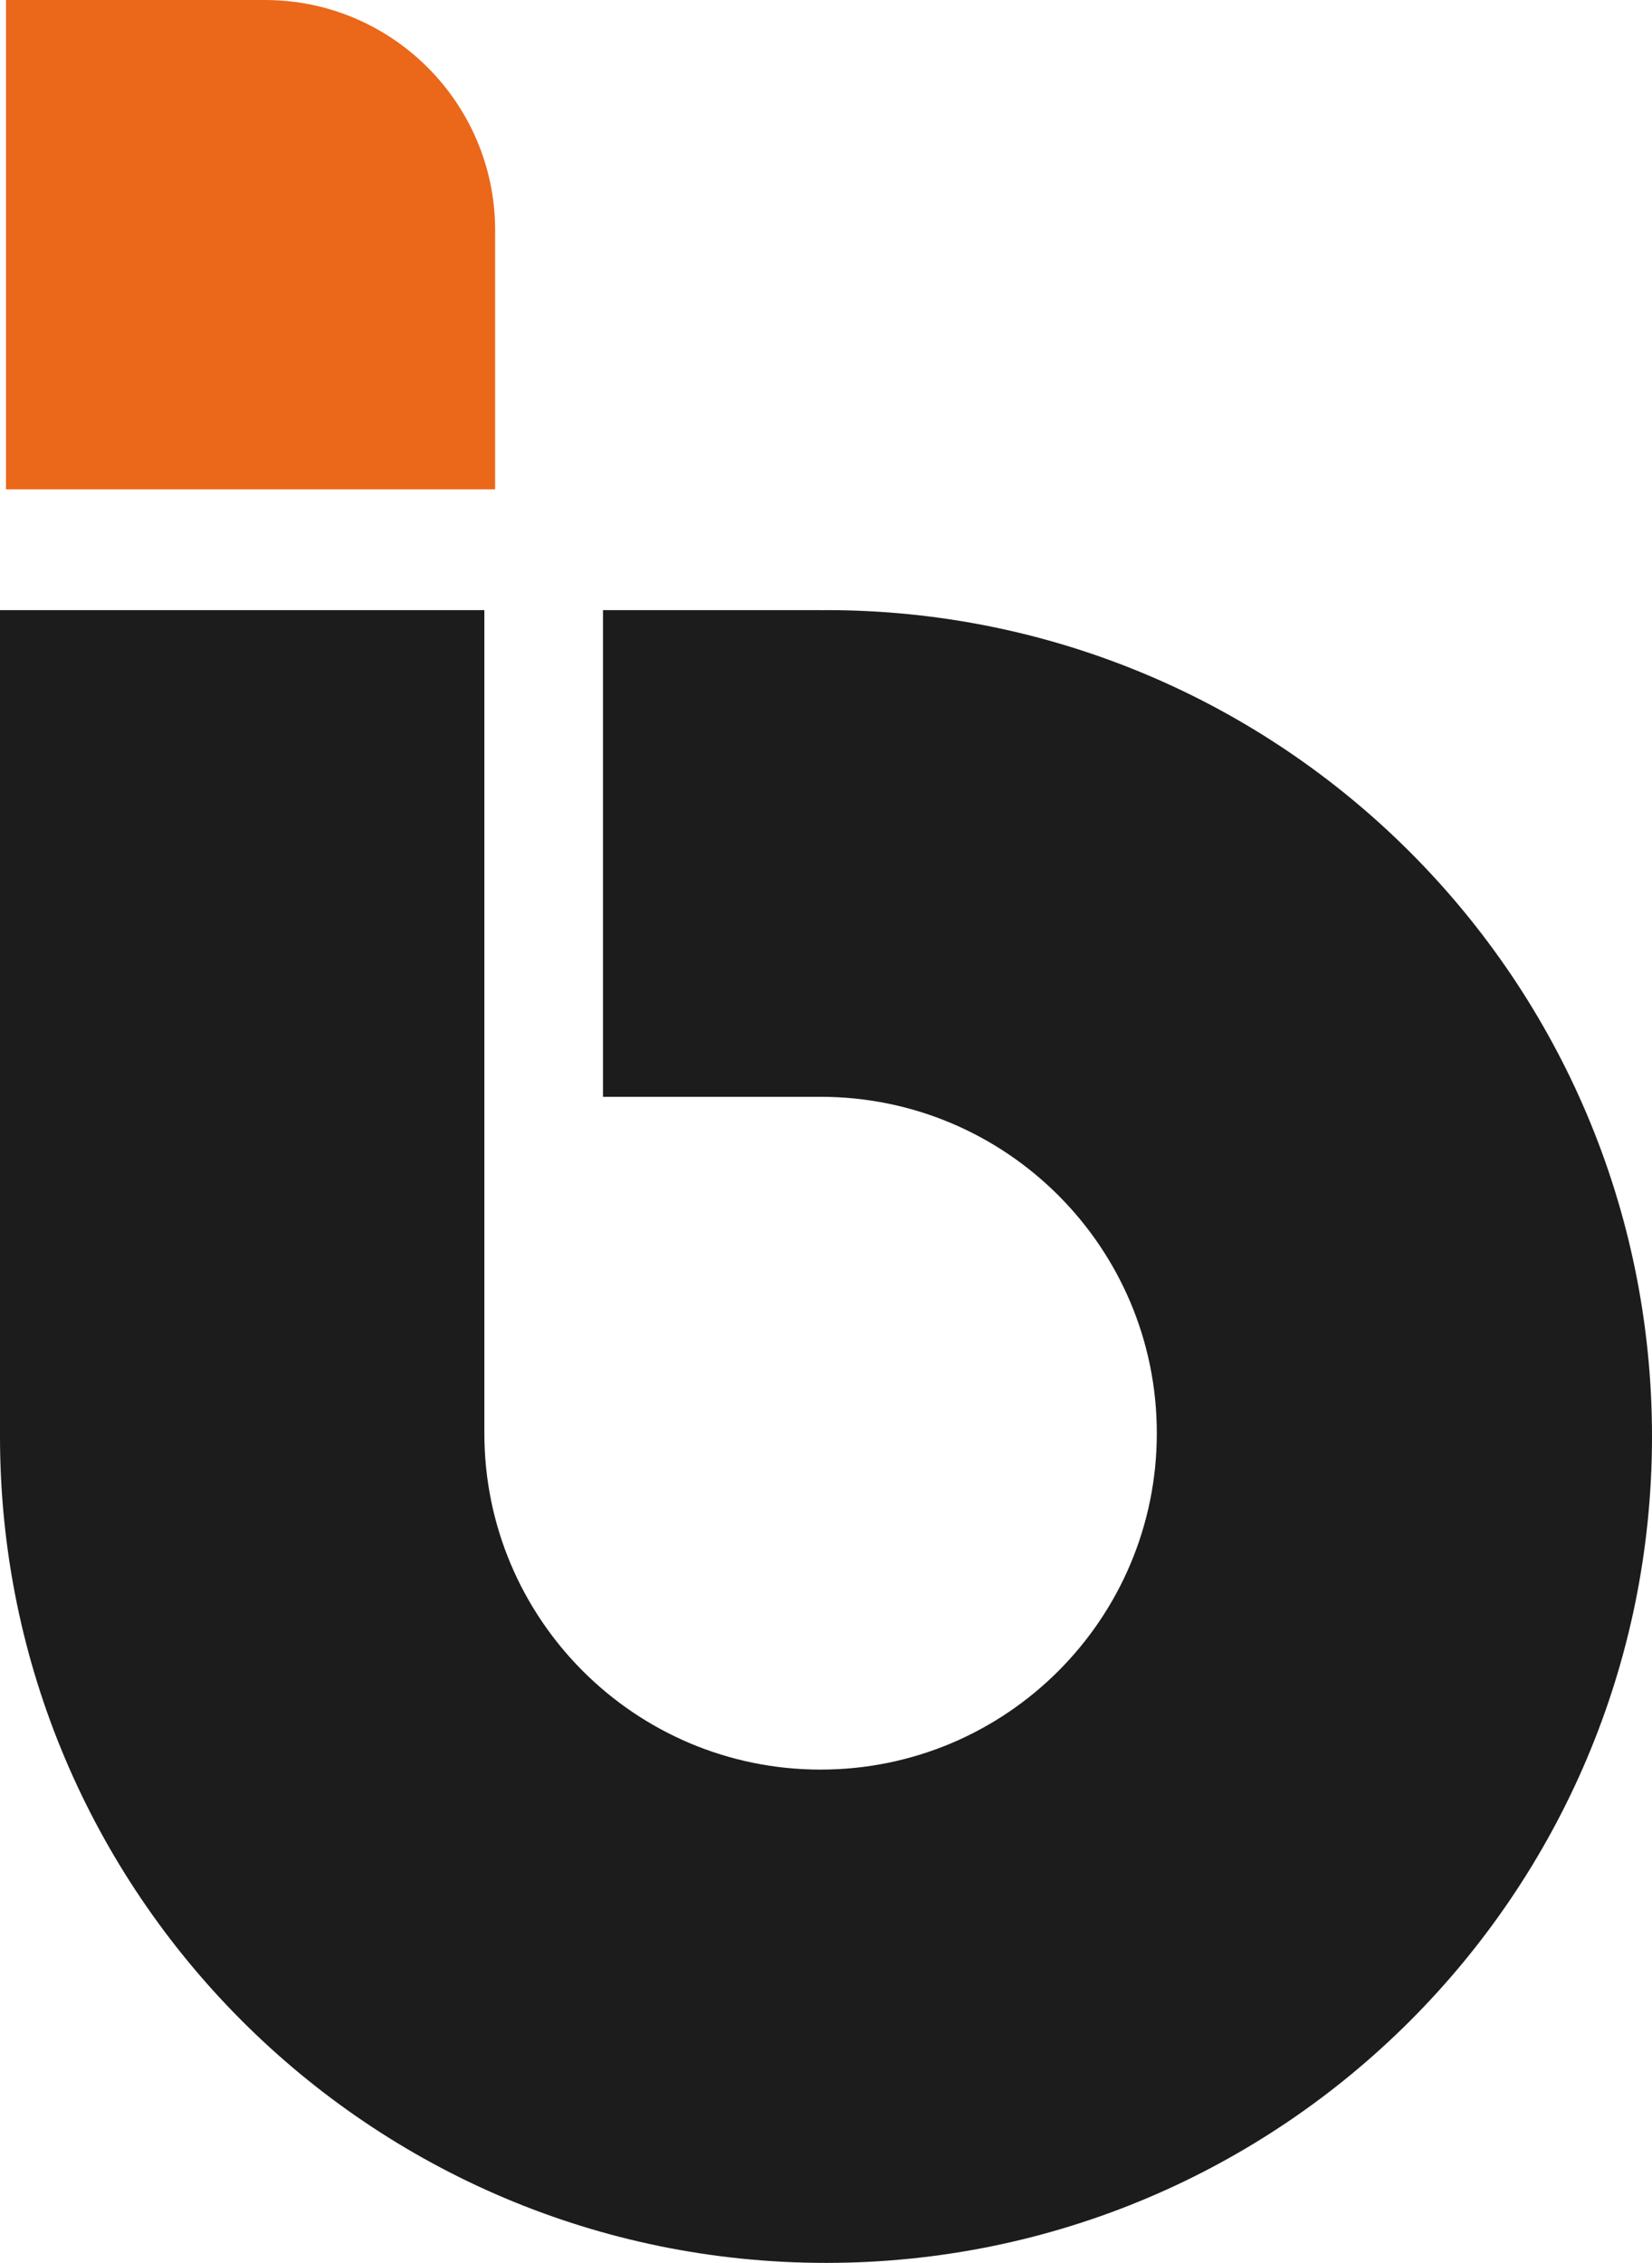
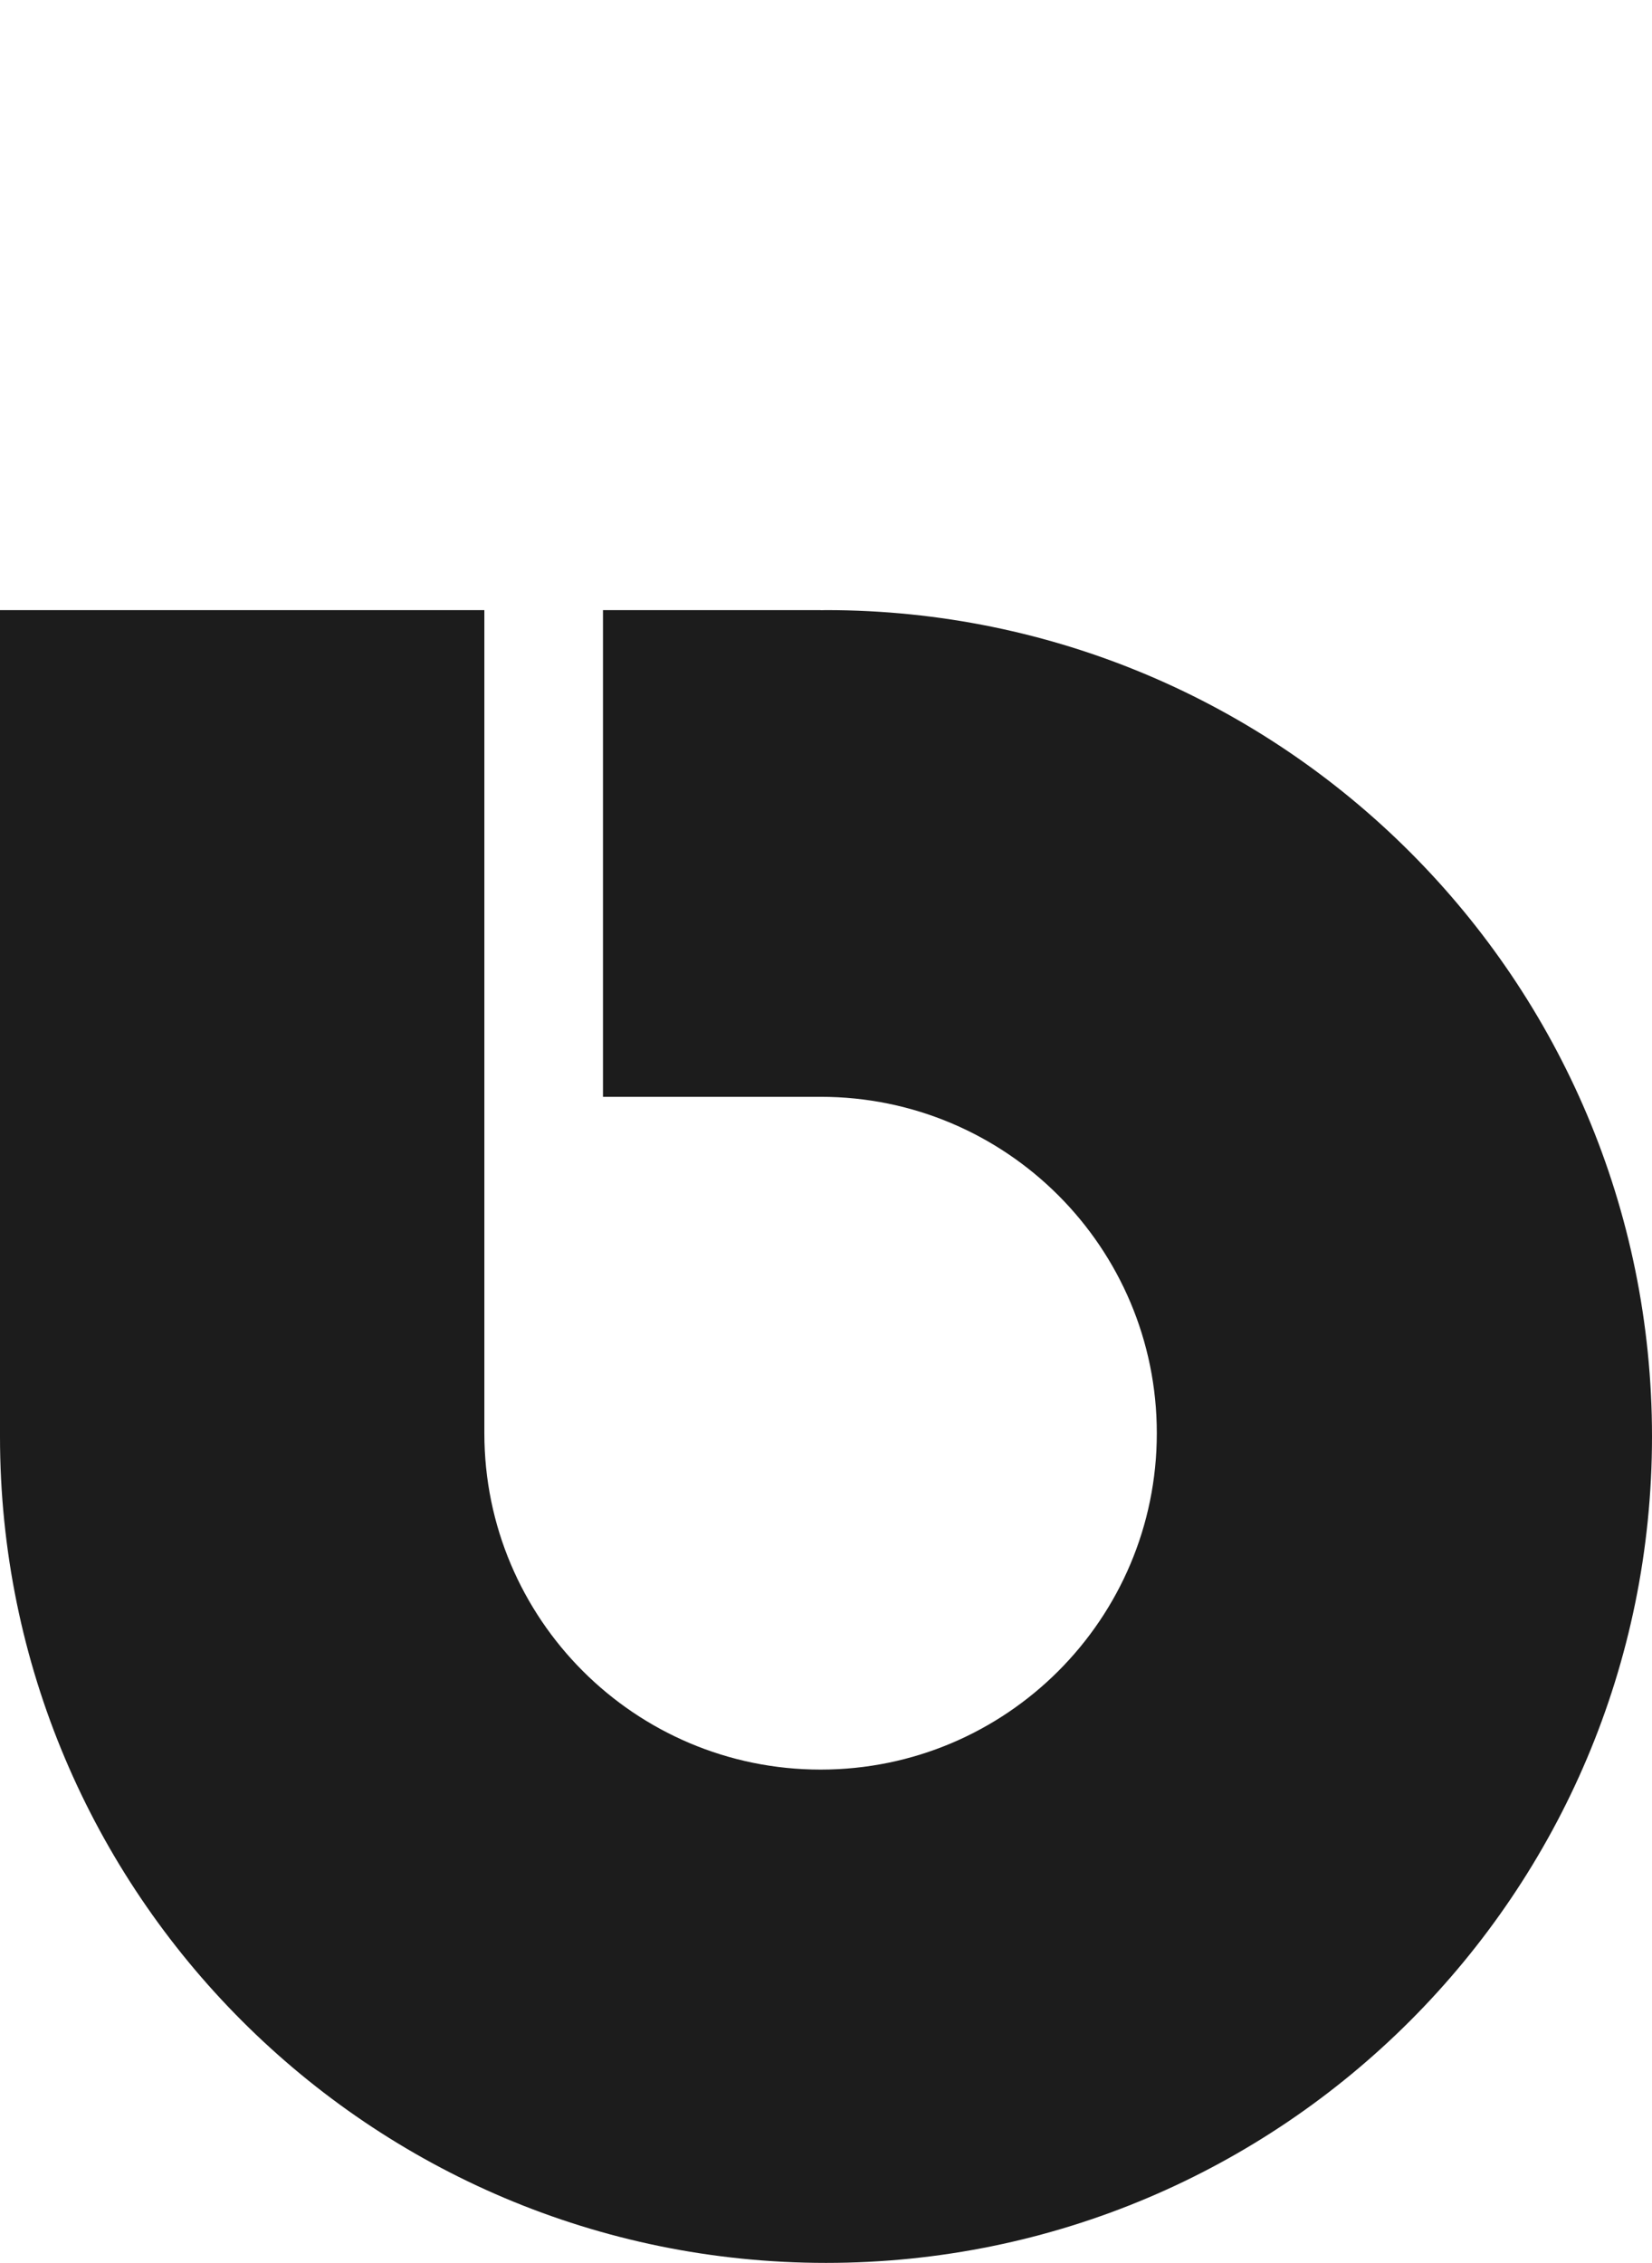
<svg xmlns="http://www.w3.org/2000/svg" id="Layer_2" data-name="Layer 2" viewBox="0 0 280.6 384.18">
  <g id="Layer_2-2" data-name="Layer 2-2">
-     <path d="M1.02,0h43.98c21.58,0,39.1,17.52,39.1,39.1v43.98H1.02V0h0Z" fill="#eb671a" stroke-width="0" />
    <path d="M140.3,103.58c-.31,0-.61.02-.92.02v-.02h-36.96v82.63h36.96c31.54,0,57.11,25.57,57.11,57.11s-25.57,57.11-57.11,57.11-57.11-25.57-57.11-57.11V103.58H0v140.3c0,77.48,62.81,140.3,140.3,140.3s140.3-62.81,140.3-140.3-62.81-140.3-140.3-140.3h0Z" fill="#1c1c1c" stroke-width="0" />
  </g>
</svg>